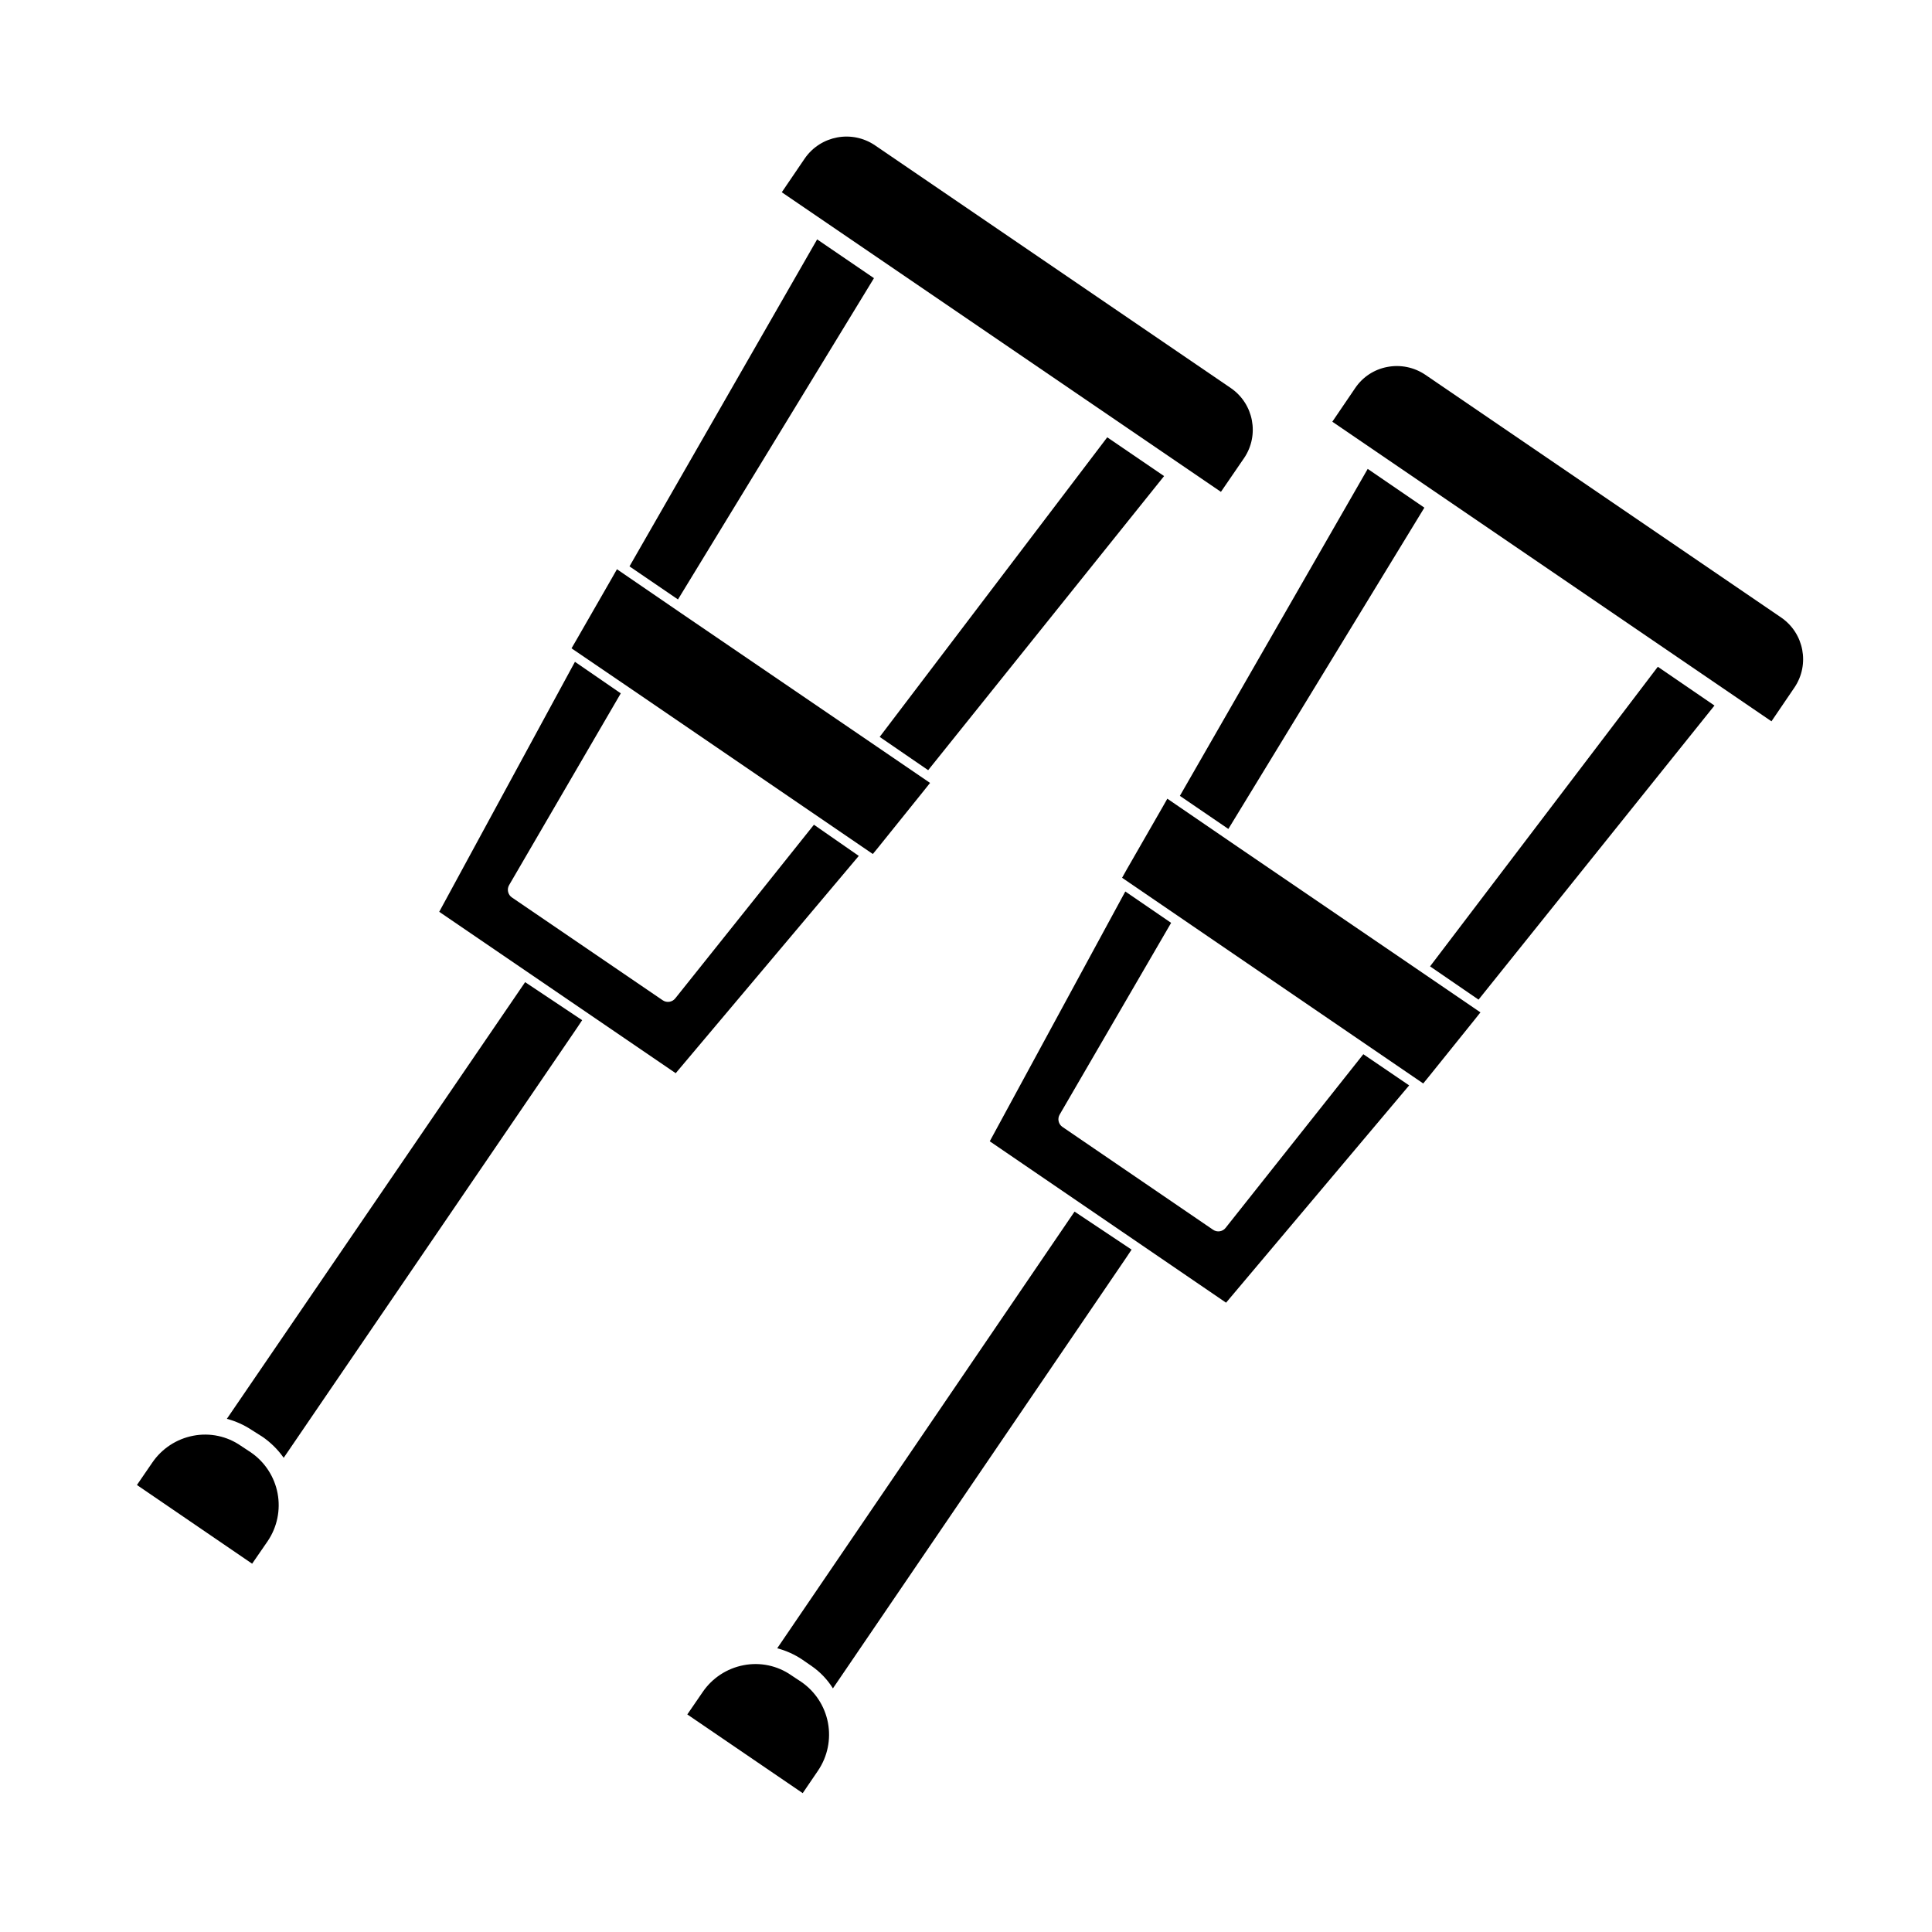
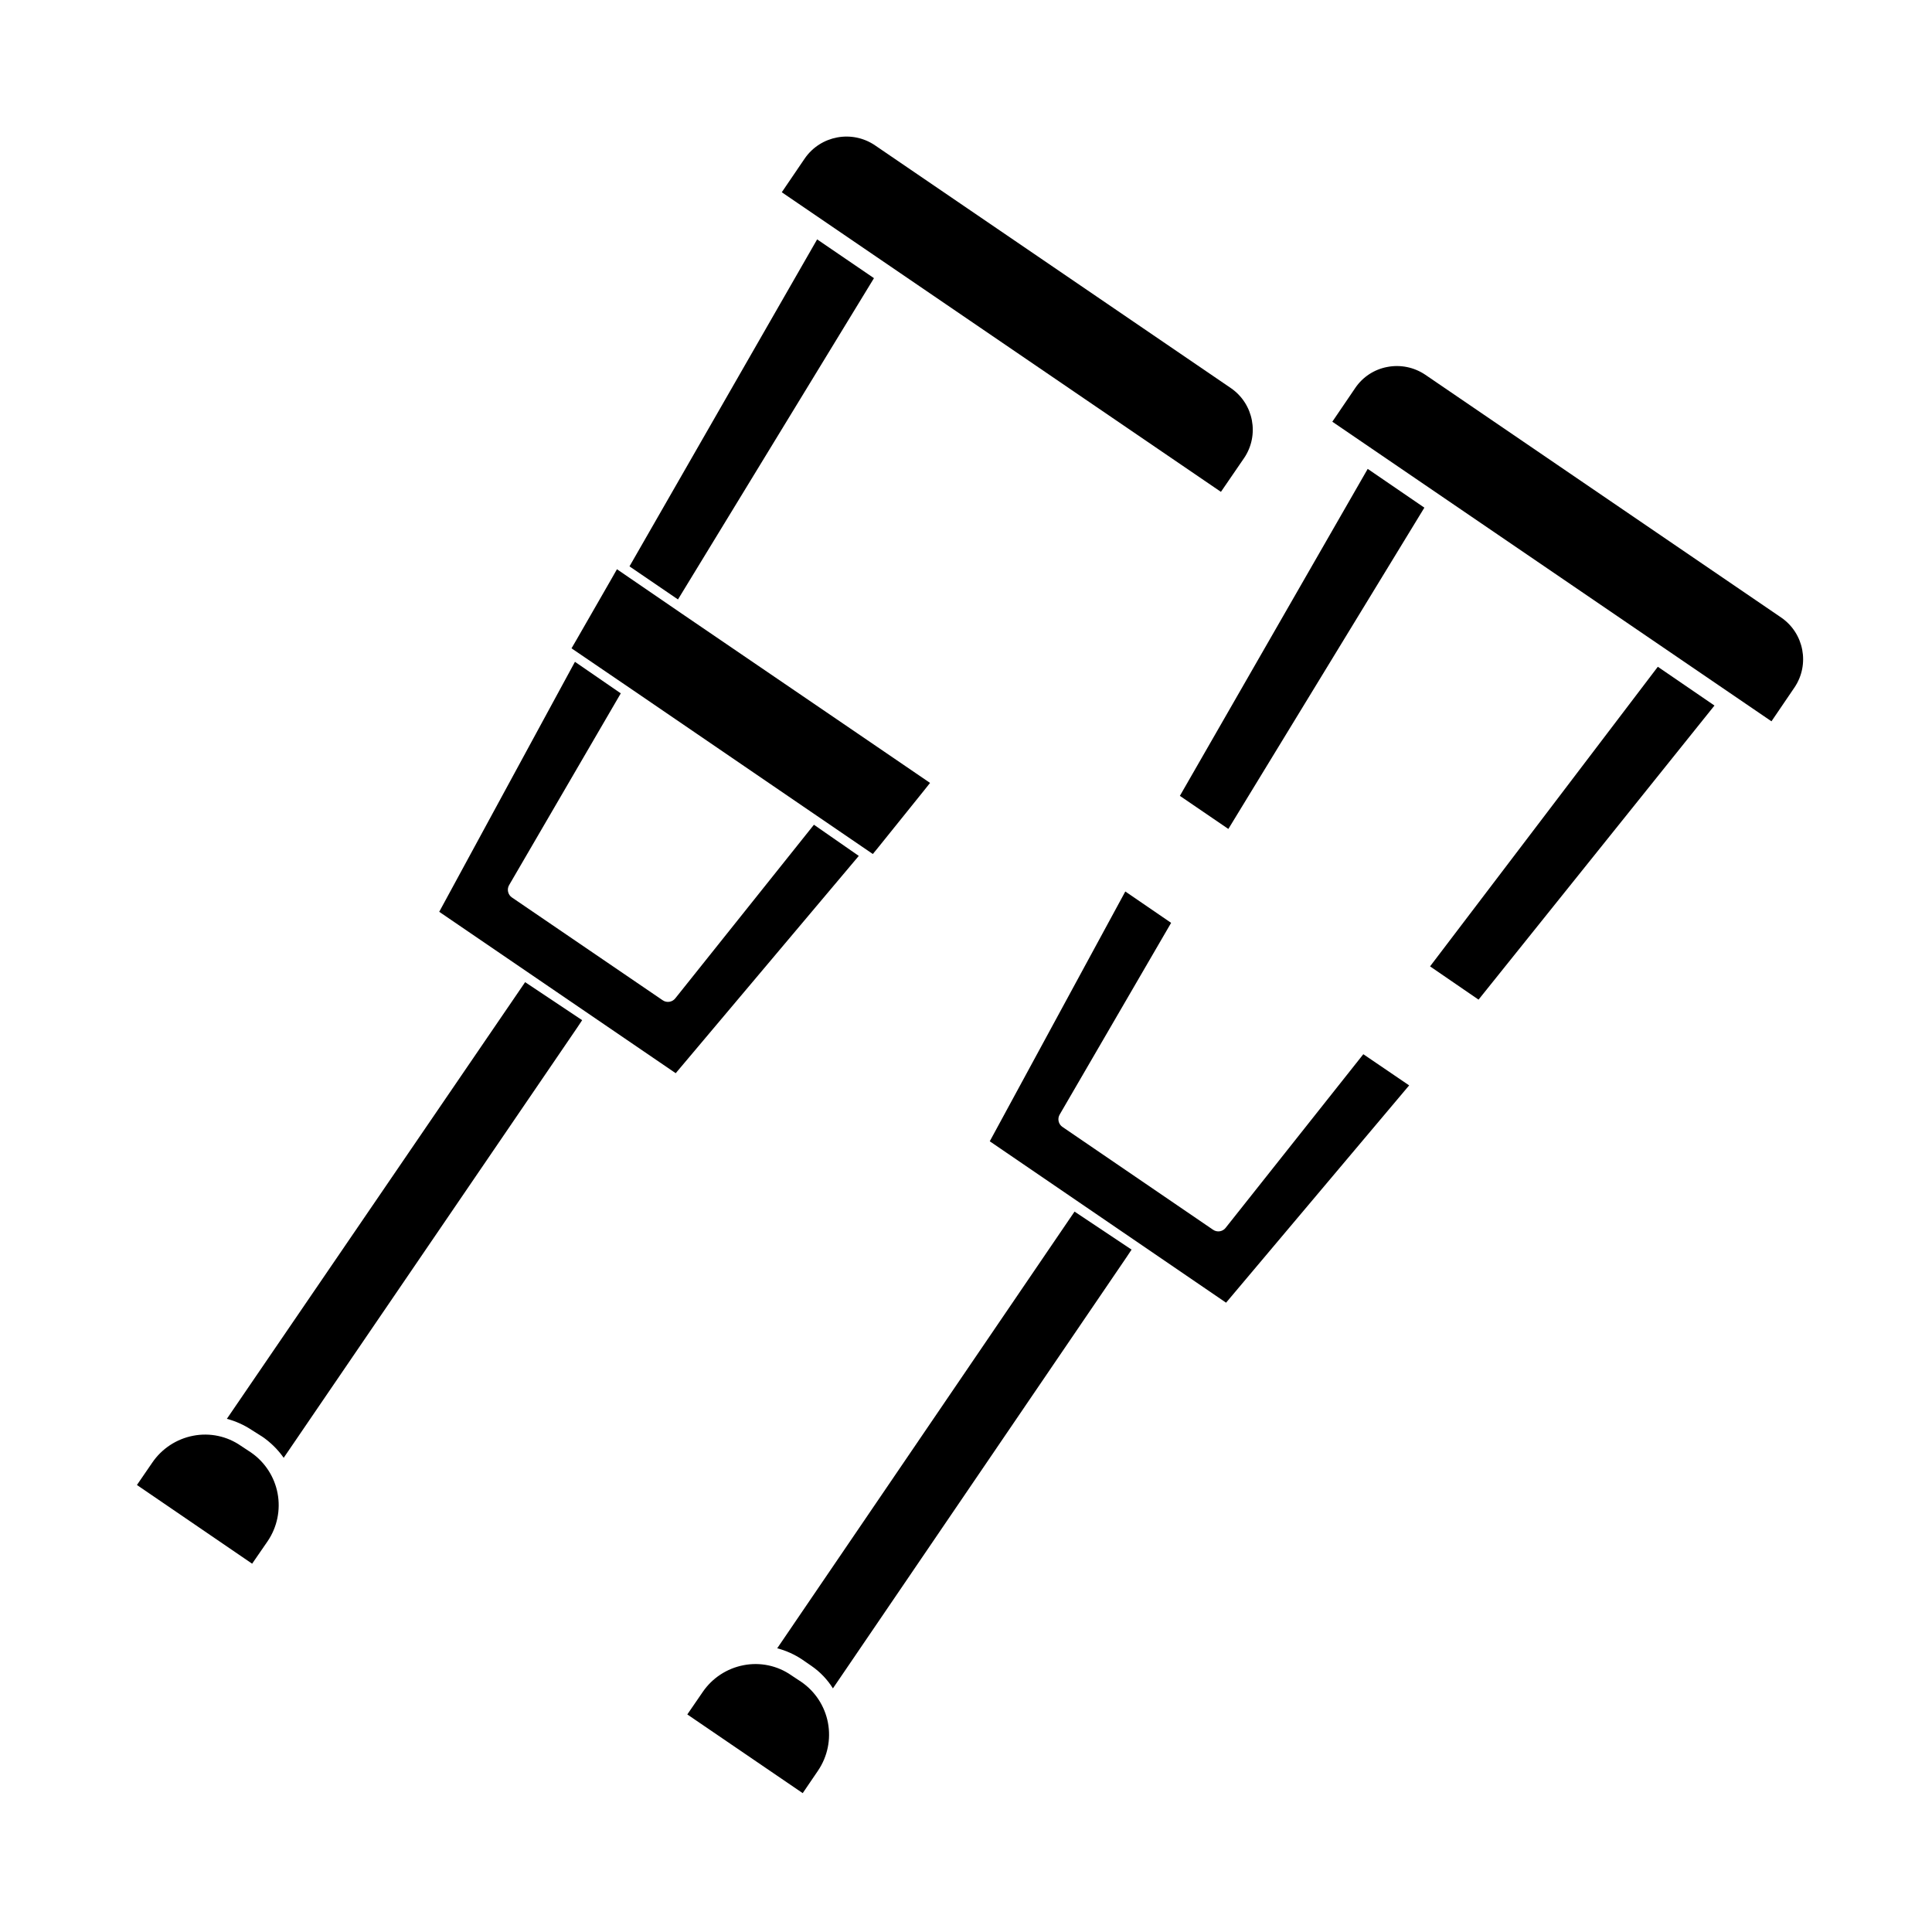
<svg xmlns="http://www.w3.org/2000/svg" fill="#000000" width="800px" height="800px" version="1.1" viewBox="144 144 512 512">
  <g>
    <path d="m517.44 431.64-12.145-8.262-36.477 45.996 0.004 0.004c-0.812 1.043-2.297 1.266-3.375 0.5l-39.852-27.207v0.004c-1.102-0.73-1.434-2.195-0.758-3.324l29.523-50.785-12.141-8.312-35.922 66.199 62.625 42.773z" />
    <path d="m456.68 354.91 12.848 8.77 51.945-85.145-15.016-10.277z" />
    <path d="m583.34 320.7-60.359 79.398 12.848 8.816 62.523-77.938z" />
    <path d="m511.64 241.25c-3.449 0.645-6.496 2.637-8.465 5.539l-6.098 8.969 116.38 79.398 6.098-8.969v0.004c4.113-6.102 2.539-14.379-3.527-18.543l-94.312-64.336c-2.953-1.996-6.578-2.738-10.074-2.062z" />
-     <path d="m517.29 399.29-44.941-30.633-2.062-1.41-16.93-11.586-1.258 2.215-9.523 16.578-1.211 2.164 16.375 11.184 2.066 1.414 42.926 29.32 2.062 1.41 16.375 11.184 1.562-1.914 12.039-14.961 1.562-1.965-16.977-11.59z" />
    <path d="m442.47 477.28 1.41-2.117-15.113-10.078-1.41 2.066-77.387 113.66c2.348 0.621 4.578 1.625 6.602 2.973l2.621 1.812c2.219 1.555 4.106 3.543 5.539 5.844z" />
    <path d="m356.37 589.73-2.672-1.762 0.004-0.004c-3.68-2.562-8.242-3.527-12.645-2.668-4.41 0.844-8.305 3.394-10.832 7.102l-4.082 5.945 30.582 20.859 4.082-5.996h-0.004c2.504-3.707 3.441-8.254 2.613-12.652-0.832-4.394-3.363-8.285-7.047-10.824z" />
    <path d="m323.07 428.41 48.516-57.586-11.887-8.262-36.73 45.996c-0.809 1.043-2.297 1.266-3.375 0.504l-39.902-27.207v0.004c-1.098-0.73-1.43-2.195-0.754-3.328l29.574-50.785-12.145-8.359-35.969 66.25z" />
    <path d="m323.67 302.86 51.941-85.145-15.062-10.277-49.727 86.656z" />
-     <path d="m437.43 259.89-60.305 79.398 12.848 8.816 62.523-77.938z" />
    <path d="m470.18 246.84-94.312-64.336c-6.106-4.129-14.395-2.578-18.59 3.477l-6.098 8.969 116.38 79.398 6.144-8.969h0.004c4.113-6.098 2.539-14.375-3.527-18.539z" />
    <path d="m306.24 297.07-9.52 16.574-1.262 2.168 16.426 11.184 2.066 1.41 42.922 29.324 2.066 1.41 16.375 11.184 1.562-1.914 12.039-14.965 1.562-1.965-19.043-12.996-44.941-30.633-2.066-1.41-16.926-11.59z" />
    <path d="m213.59 524.79c2.176 1.504 4.066 3.379 5.59 5.543l77.688-113.86 1.41-2.117-15.113-10.078-1.41 2.066-77.637 113.66c2.348 0.621 4.578 1.625 6.602 2.969z" />
    <path d="m214.95 552.4c2.504-3.711 3.441-8.254 2.613-12.652-0.832-4.394-3.363-8.285-7.047-10.828l-2.672-1.762c-3.68-2.566-8.242-3.527-12.645-2.672-4.406 0.844-8.301 3.398-10.832 7.106l-4.078 5.945 30.531 20.859z" />
  </g>
</svg>